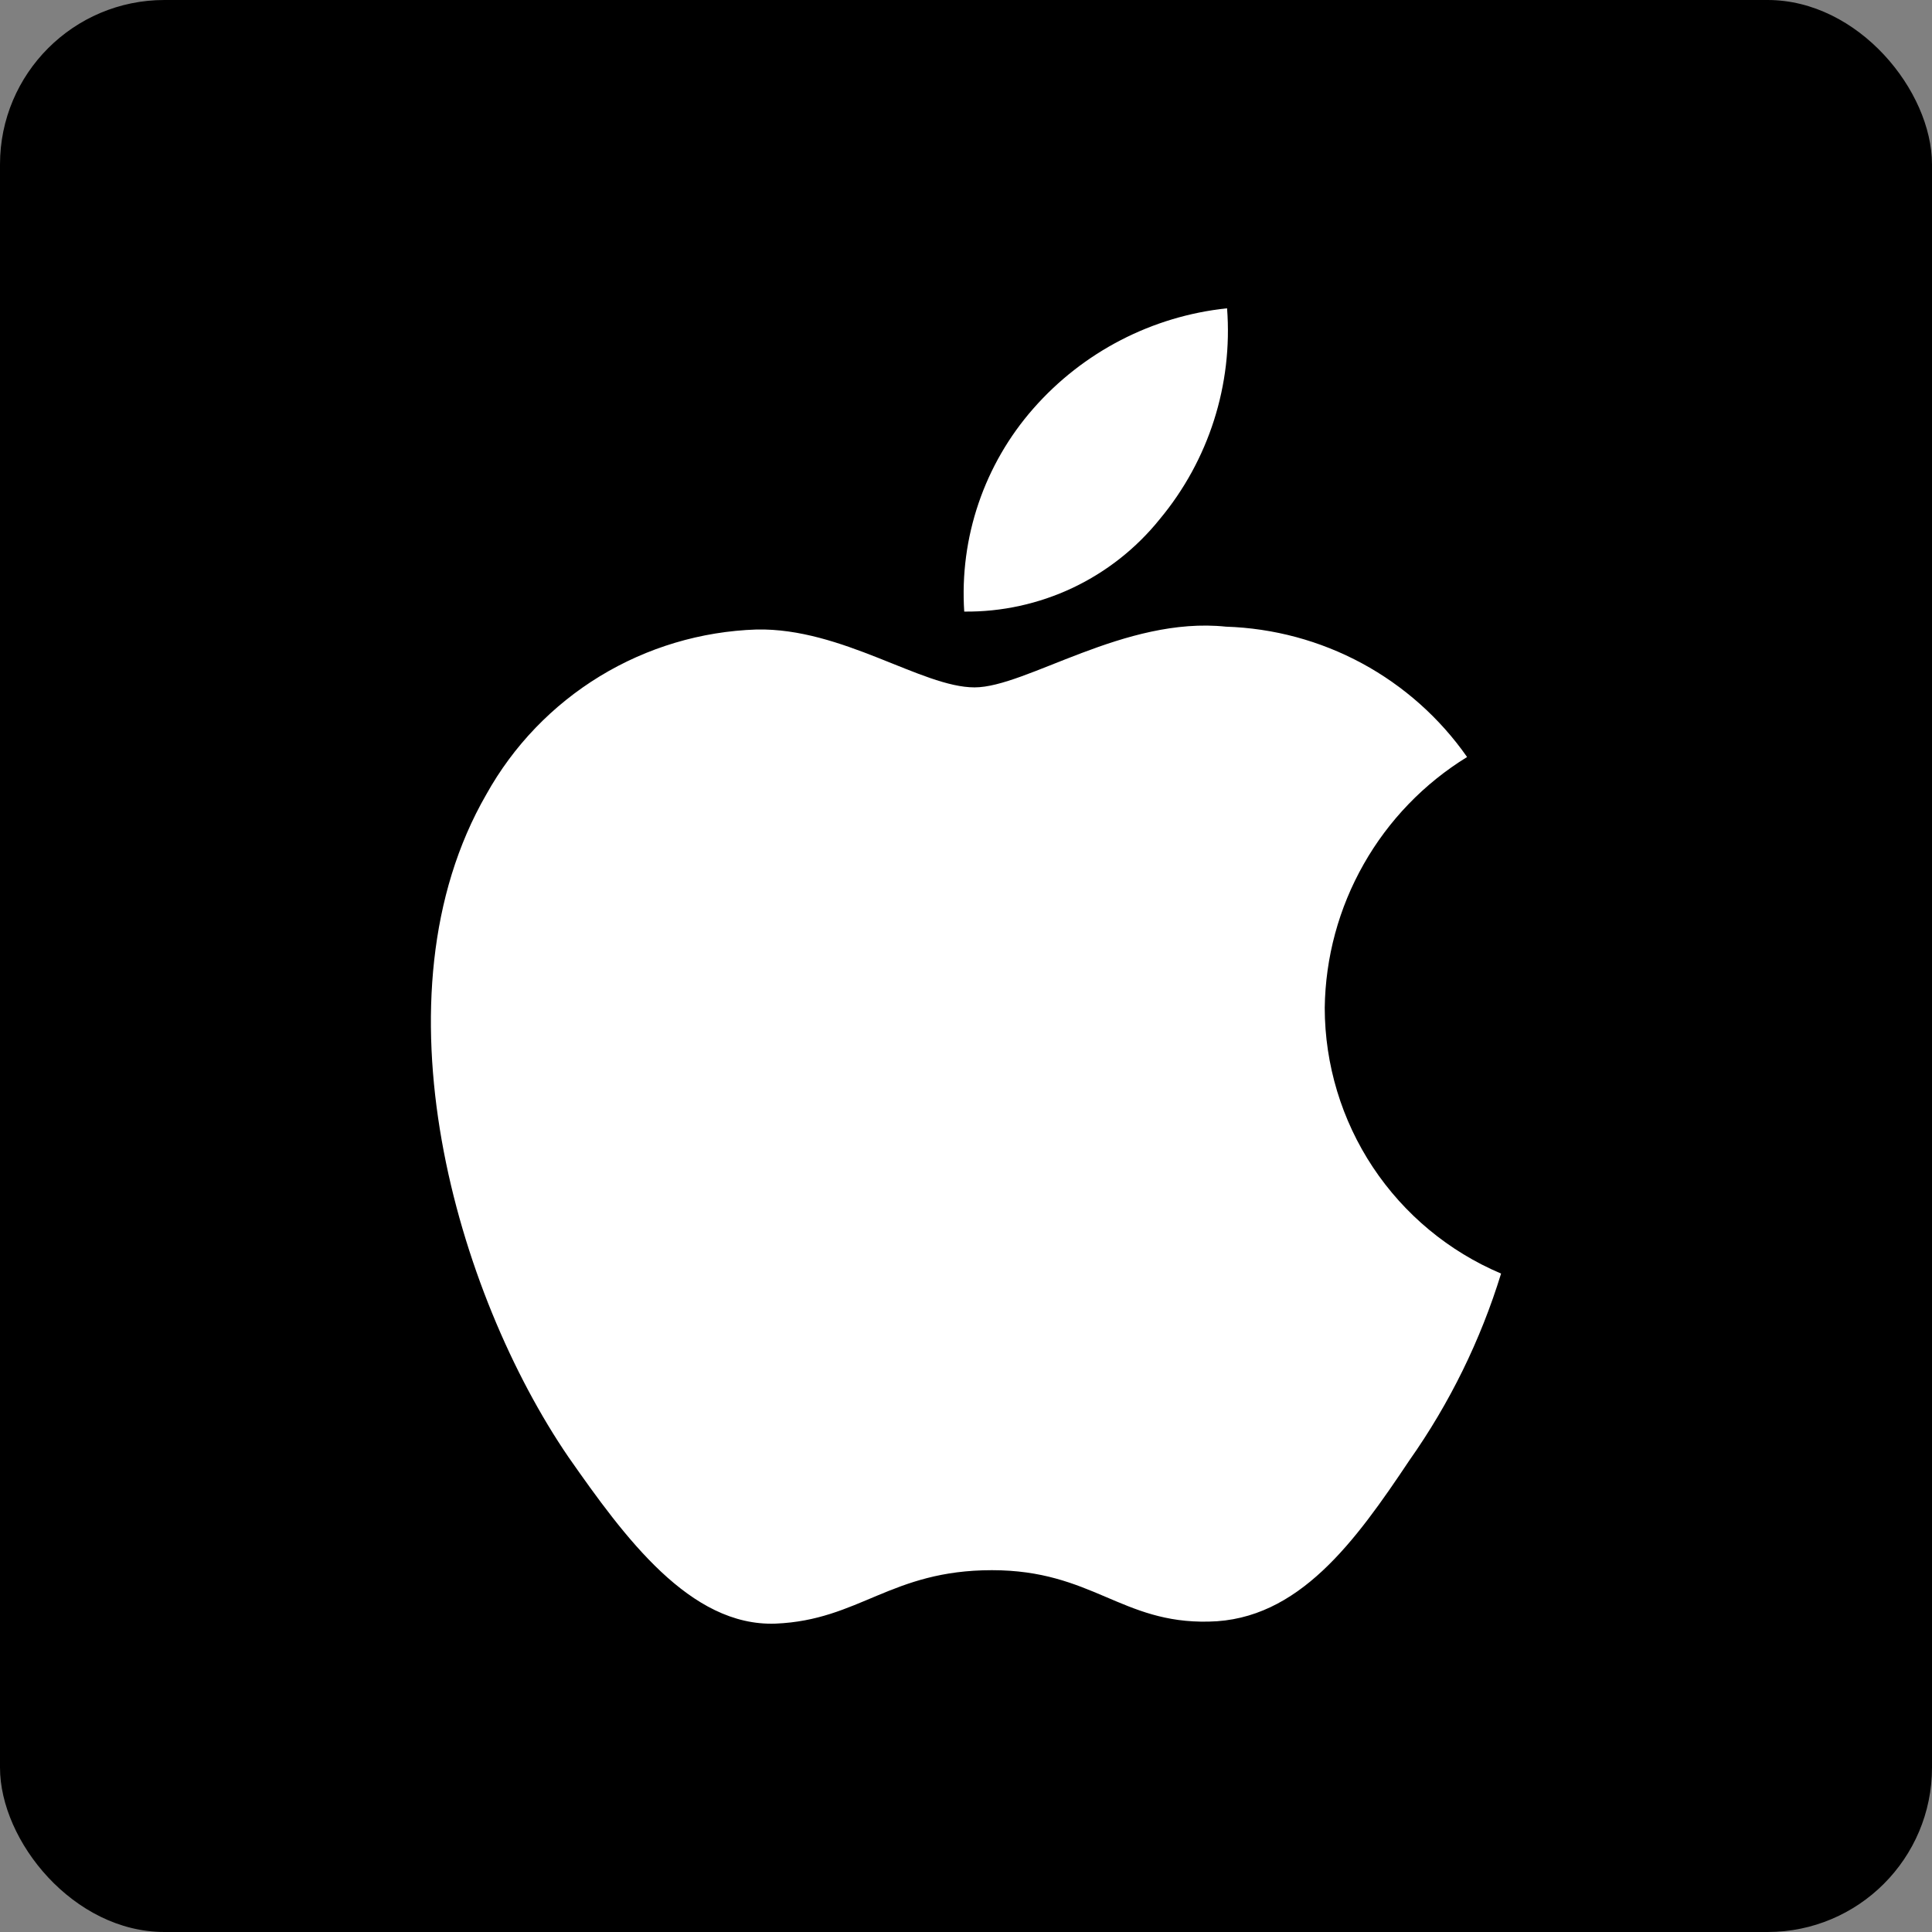
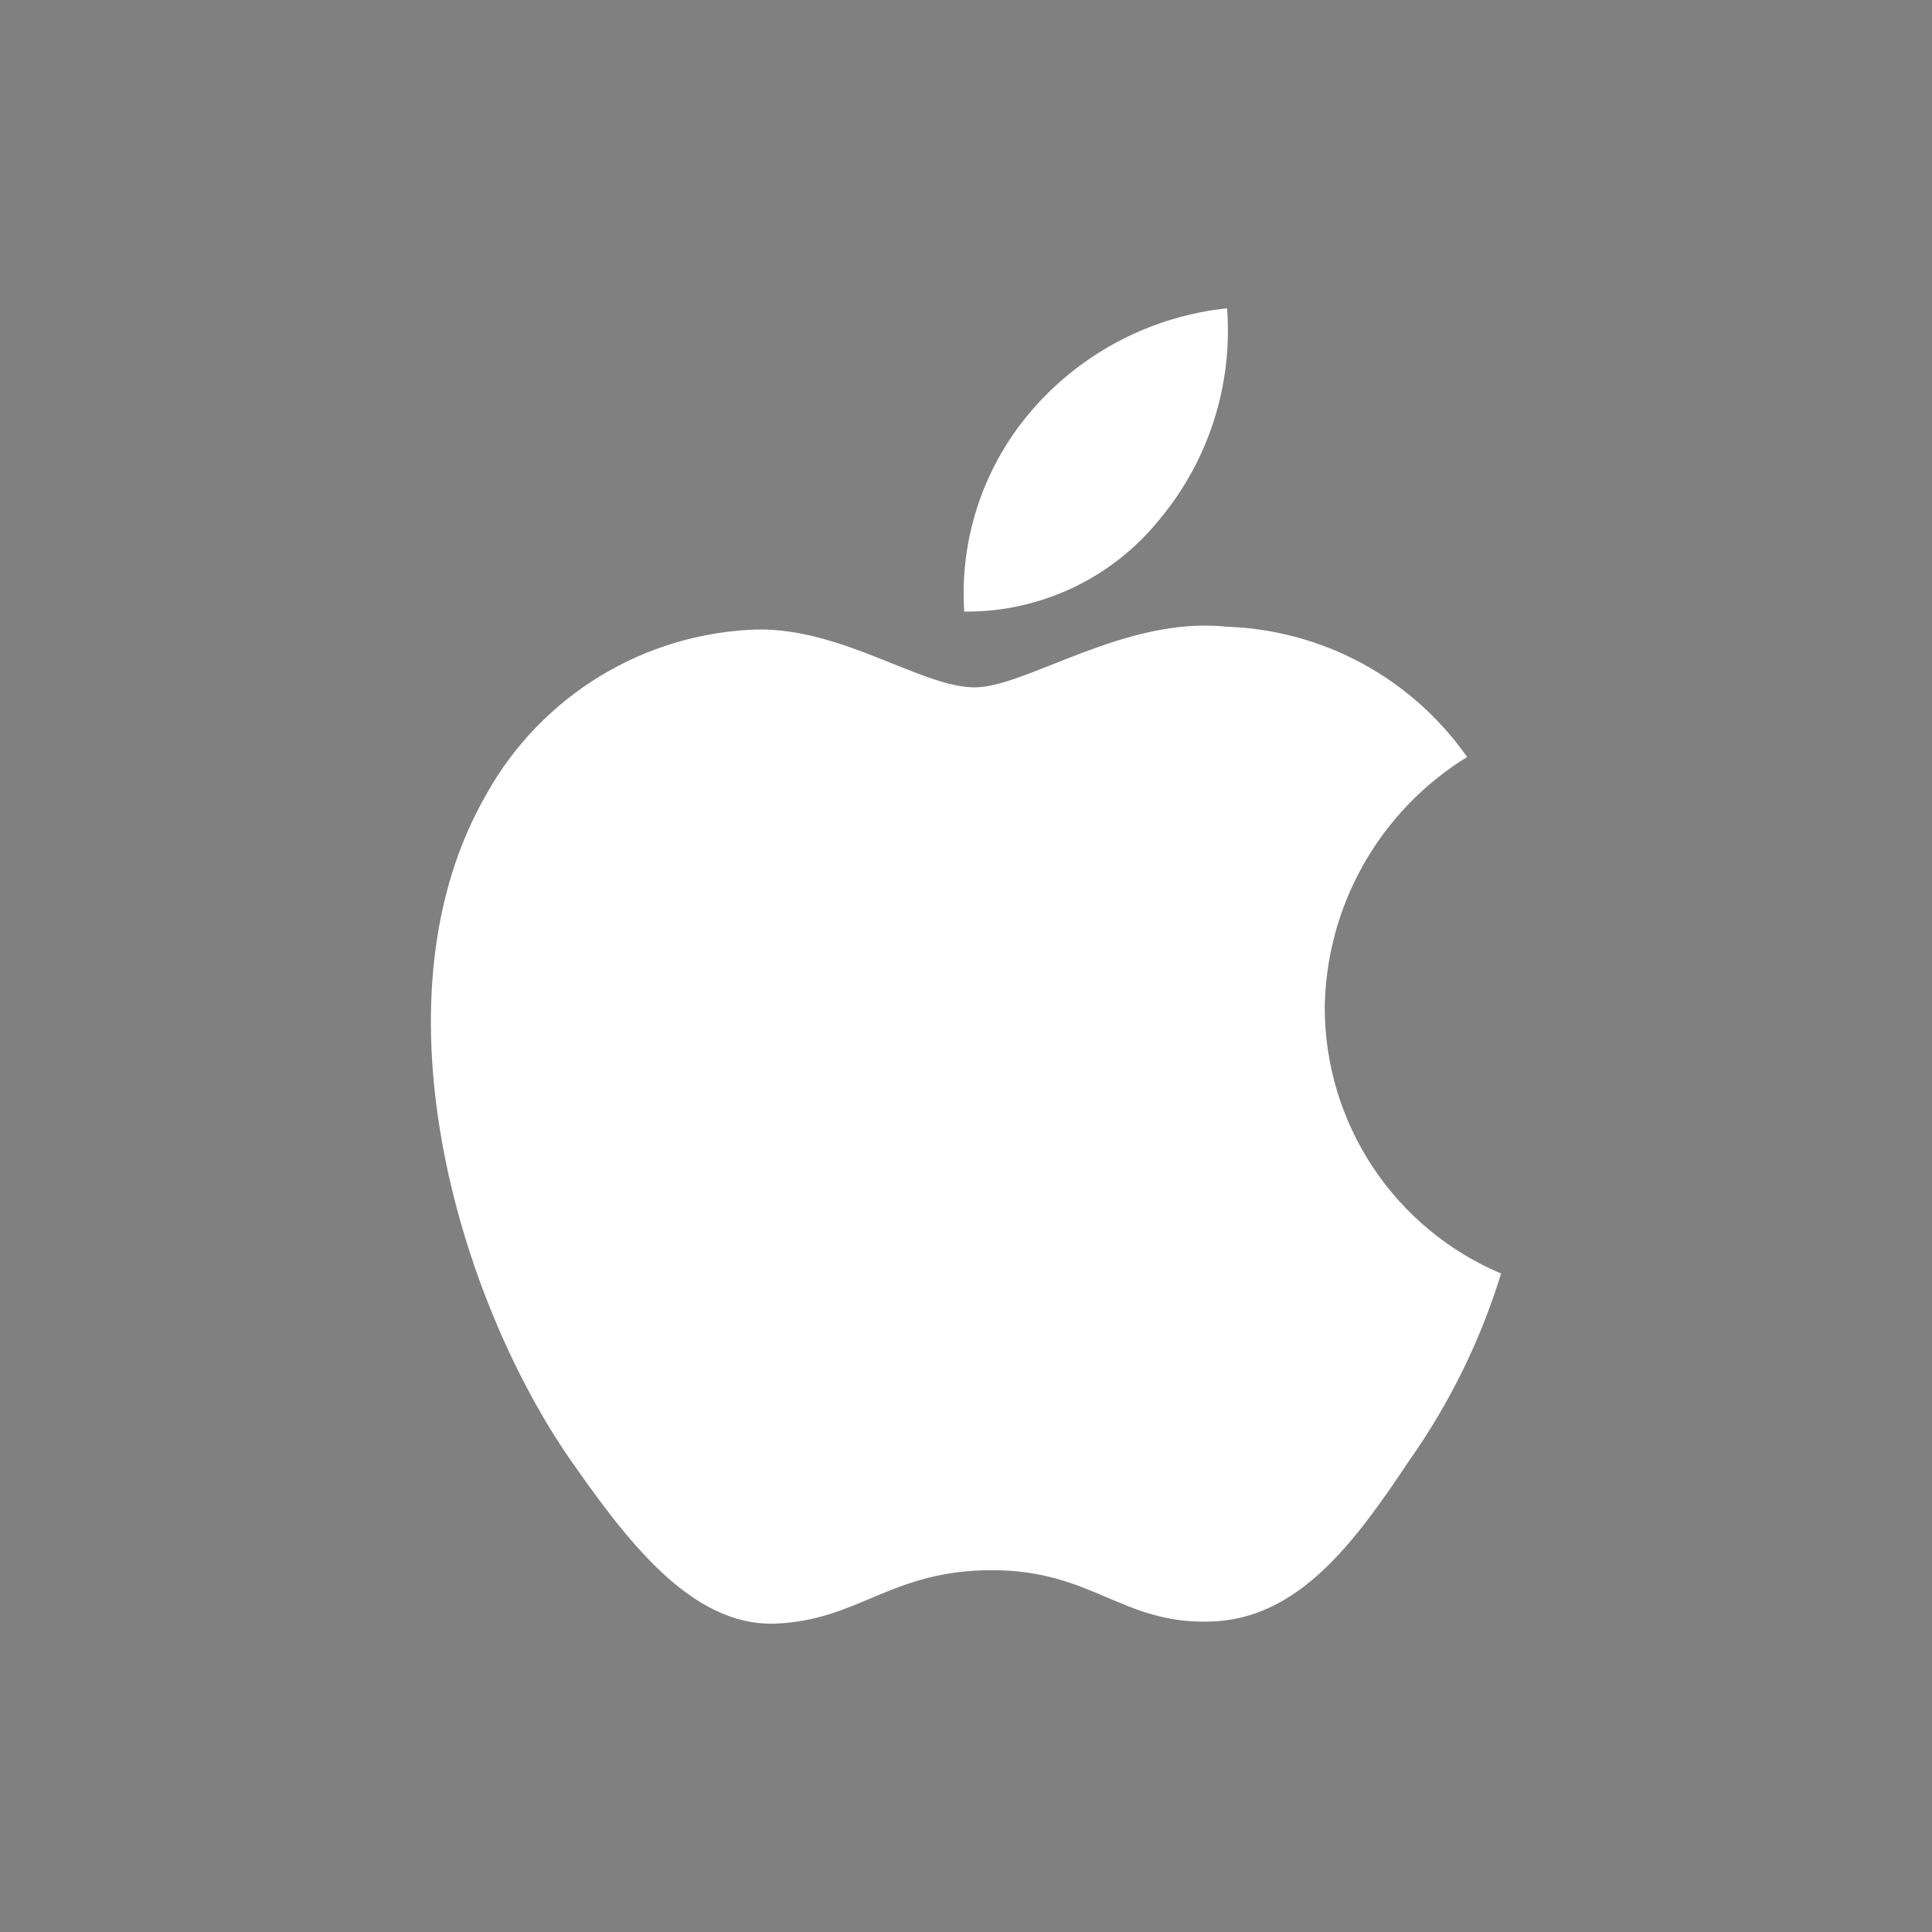
<svg xmlns="http://www.w3.org/2000/svg" width="47" height="47" viewBox="0 0 47 47" fill="none">
  <rect x="0" y="0" width="47" height="47" fill="#808080" stroke="none" />
-   <rect width="47" height="47" rx="4" fill="black" />
  <path d="M32.227 24.518C32.243 23.291 32.569 22.088 33.175 21.022C33.78 19.955 34.645 19.059 35.69 18.416C35.027 17.468 34.151 16.688 33.133 16.137C32.115 15.587 30.982 15.282 29.825 15.245C27.358 14.986 24.965 16.722 23.708 16.722C22.426 16.722 20.49 15.271 18.405 15.314C17.057 15.358 15.743 15.75 14.591 16.452C13.439 17.155 12.488 18.144 11.832 19.323C8.99 24.243 11.11 31.475 13.833 35.452C15.195 37.4 16.787 39.575 18.869 39.498C20.908 39.413 21.669 38.198 24.13 38.198C26.567 38.198 27.281 39.498 29.406 39.449C31.594 39.413 32.972 37.493 34.286 35.527C35.265 34.139 36.018 32.605 36.517 30.982C35.247 30.445 34.162 29.545 33.399 28.396C32.636 27.246 32.229 25.897 32.227 24.518V24.518Z" fill="white" />
  <path d="M28.213 12.63C29.406 11.198 29.993 9.358 29.851 7.5C28.029 7.691 26.346 8.562 25.138 9.939C24.547 10.611 24.094 11.394 23.806 12.241C23.517 13.089 23.399 13.985 23.457 14.878C24.368 14.888 25.27 14.69 26.094 14.301C26.918 13.911 27.642 13.34 28.213 12.63Z" fill="white" />
</svg>